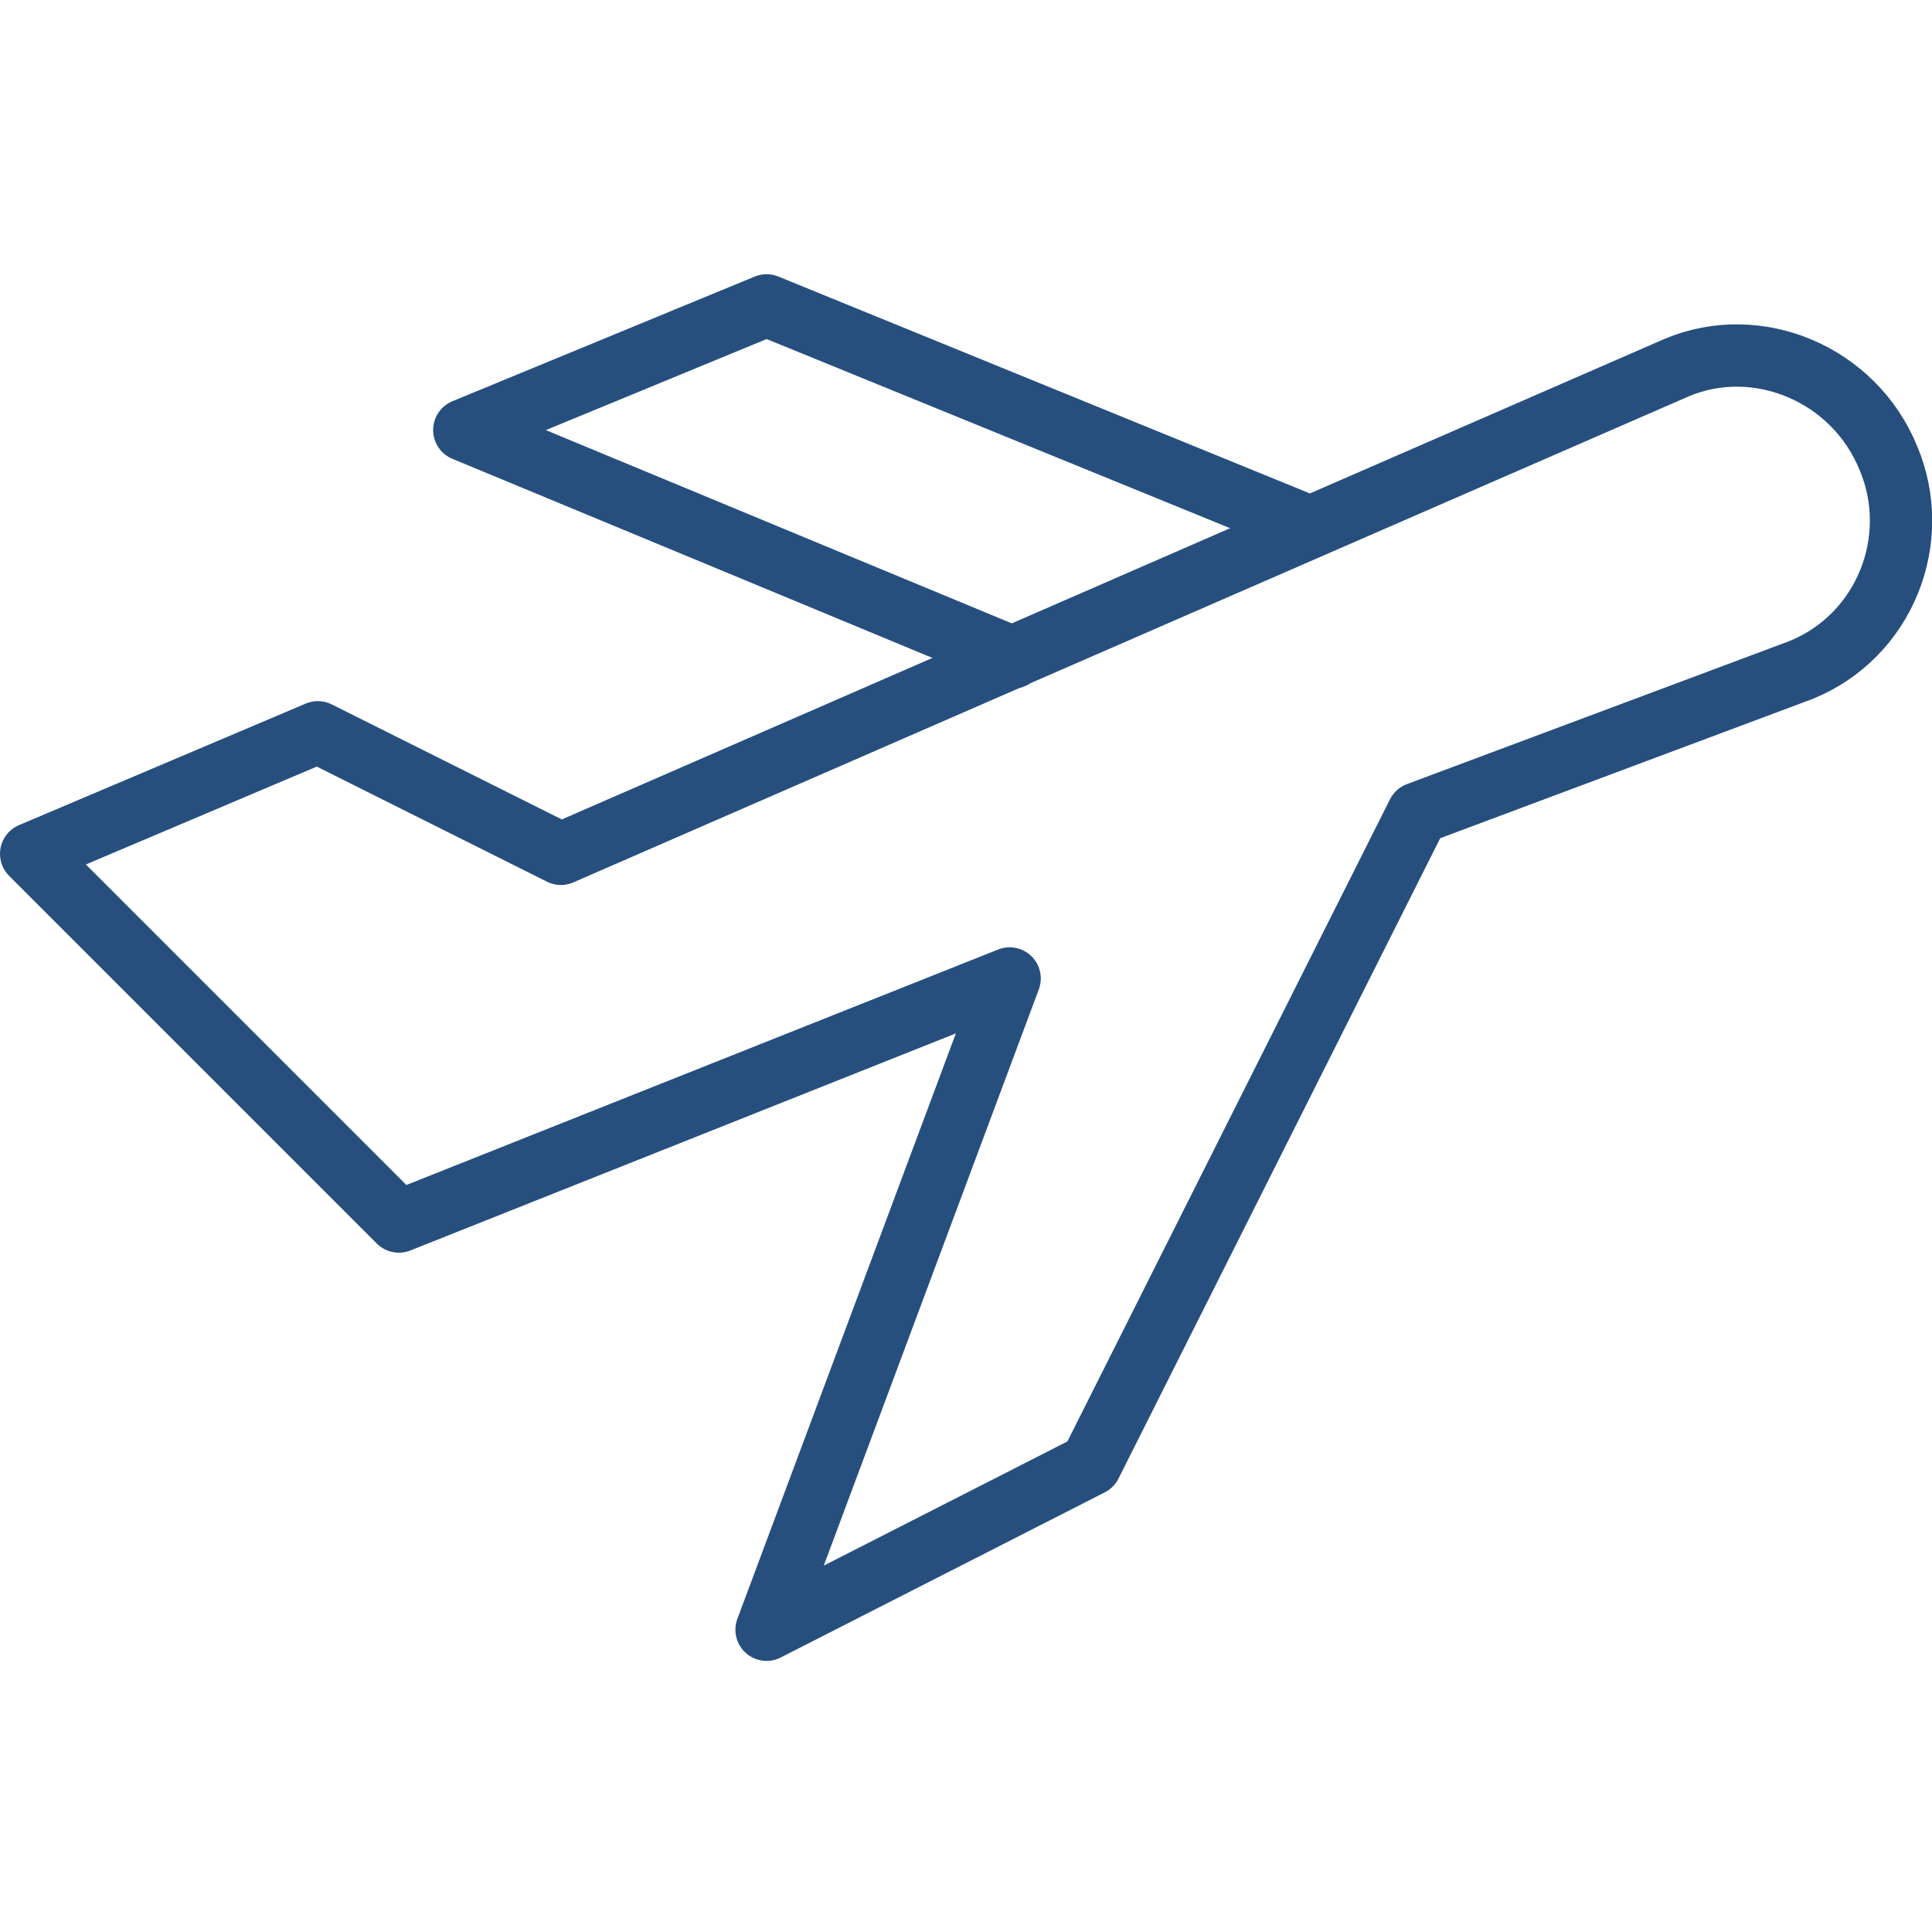
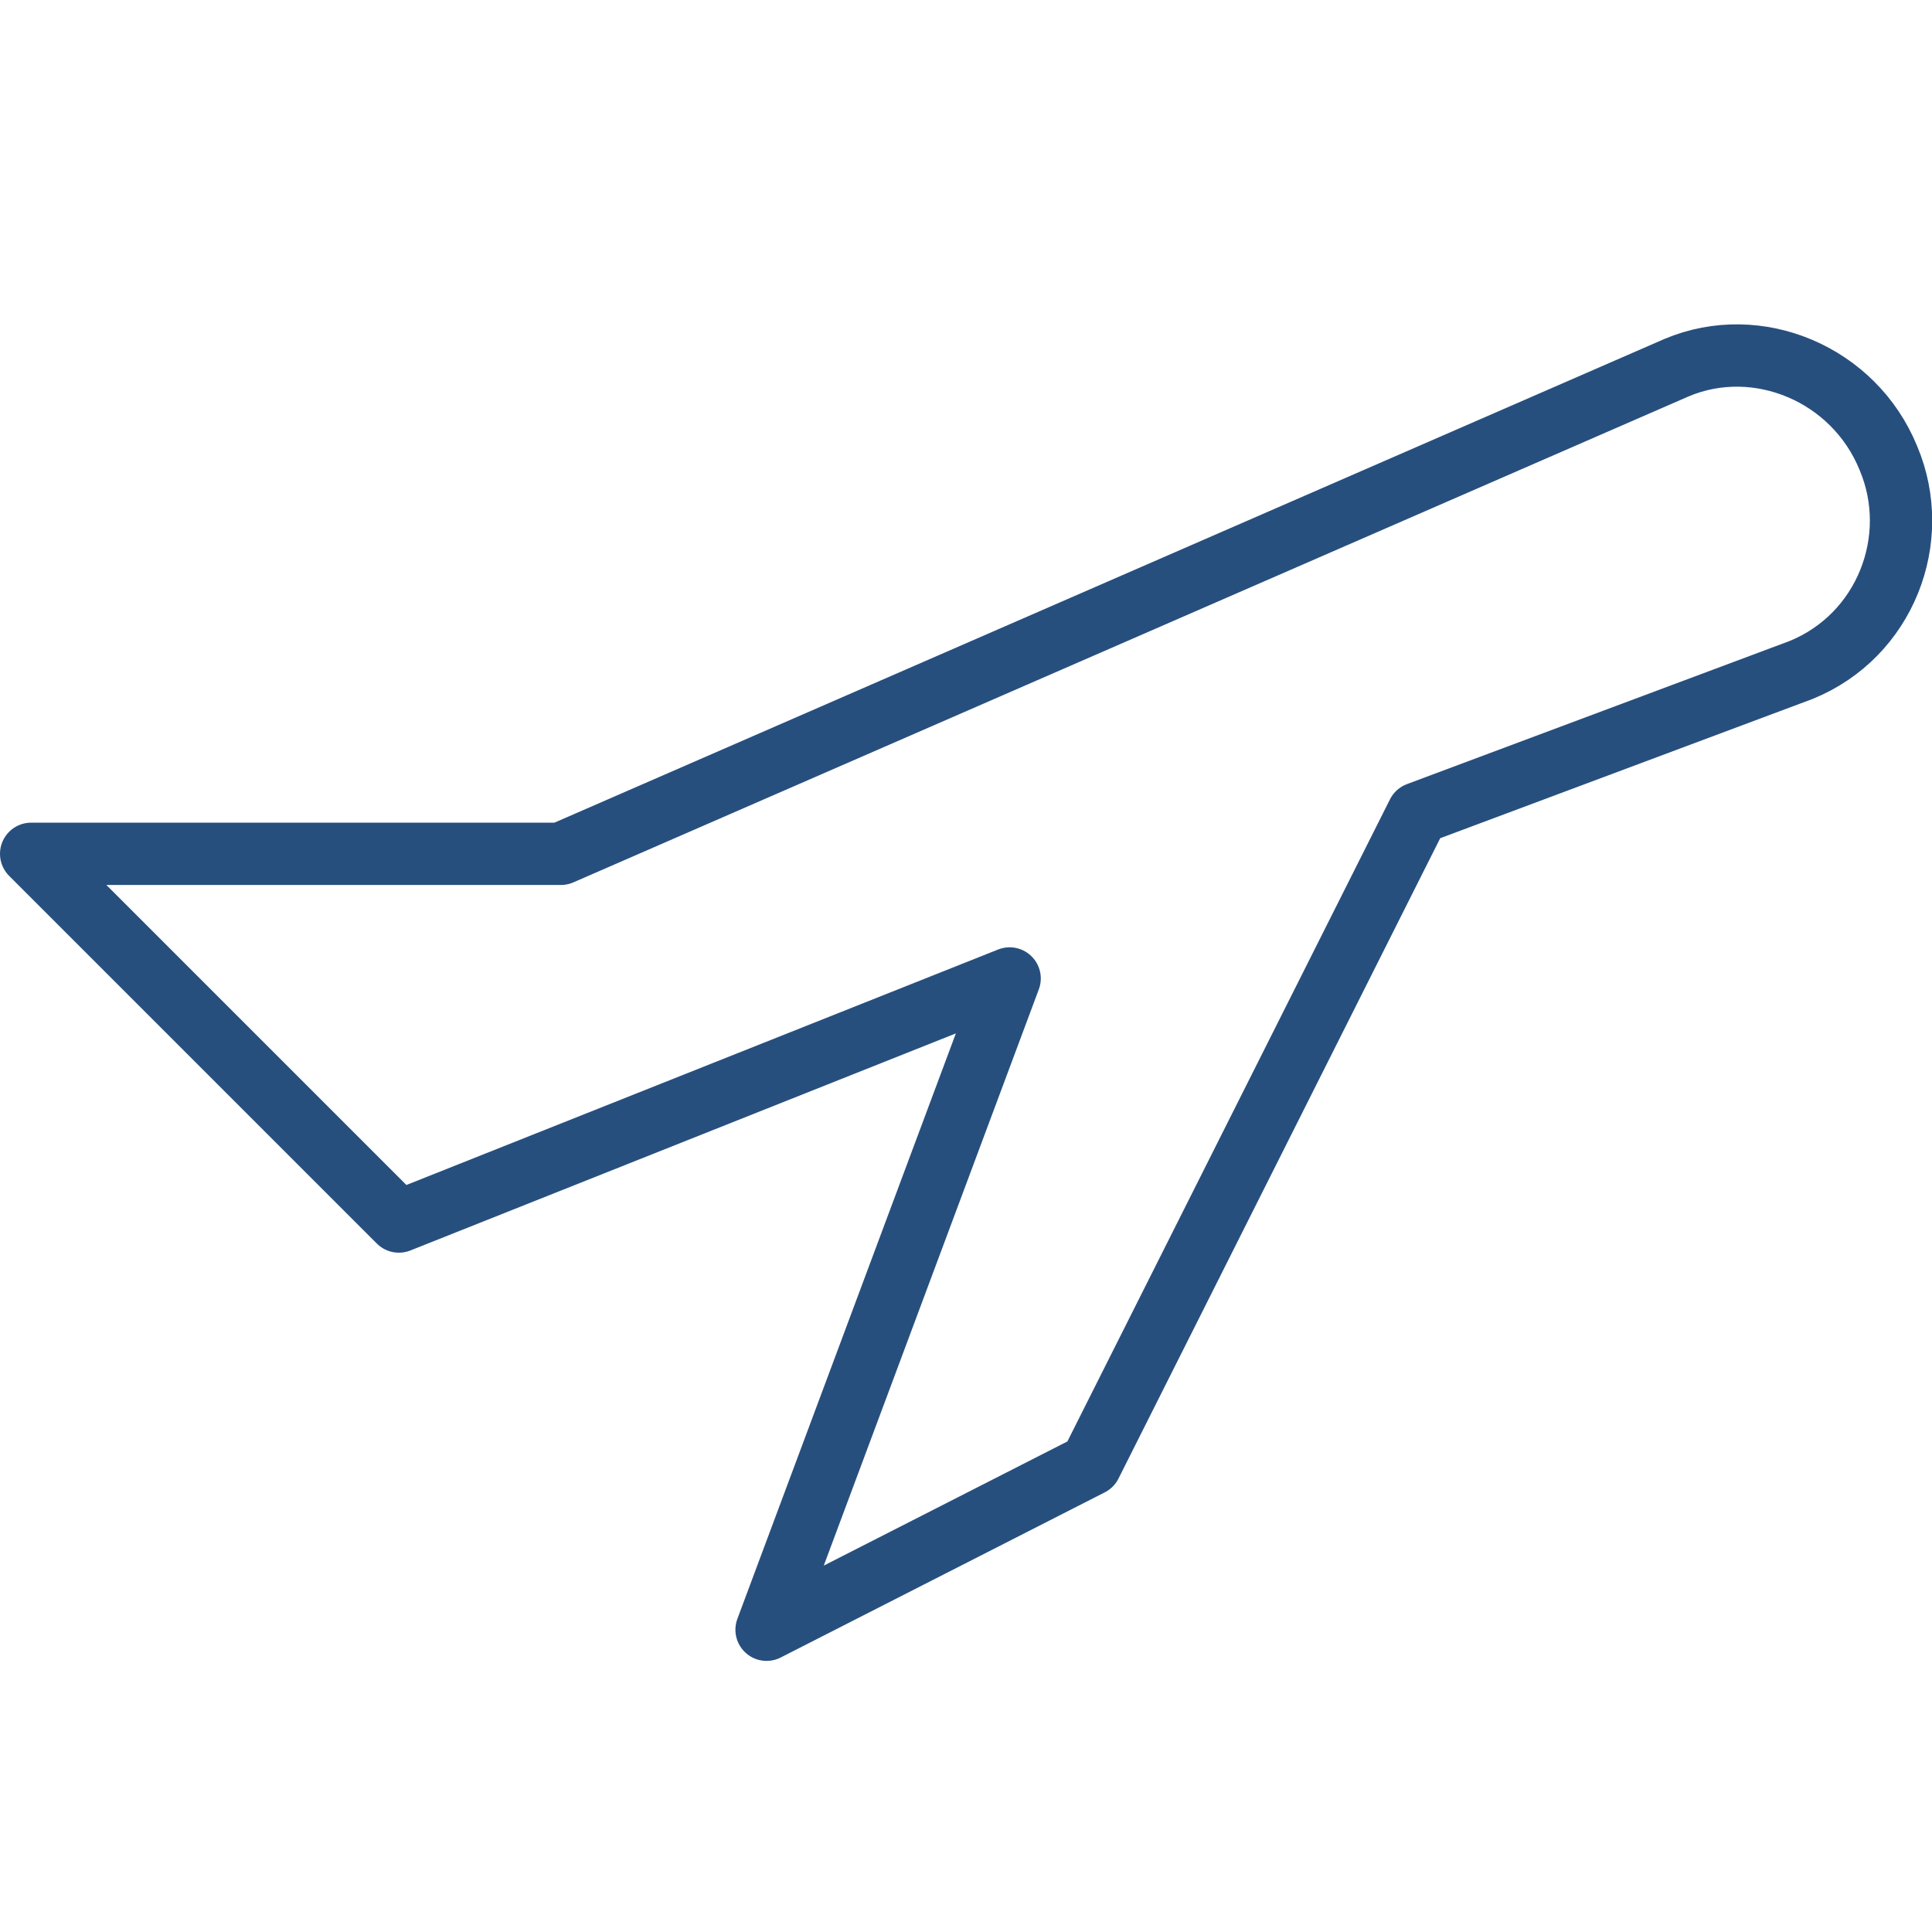
<svg xmlns="http://www.w3.org/2000/svg" version="1.1" baseProfile="tiny" id="Layer_1" x="0px" y="0px" viewBox="0 0 62 62" xml:space="preserve">
  <g id="Outline_Icons">
    <g>
-       <path fill="none" stroke="#274f7e" stroke-width="2" stroke-linecap="round" stroke-linejoin="round" stroke-miterlimit="10" d="    M53.8,11.8L18,27.4l-7.8-3.9L1,27.4l11.8,11.8l19.6-7.8l-7.8,20.9L35,47l10.5-20.9l12.3-4.6c2.7-1.1,3.9-4.2,2.8-6.8    C59.5,12,56.4,10.7,53.8,11.8z" />
-       <polyline fill="none" stroke="#274f7e" stroke-width="2" stroke-linecap="round" stroke-linejoin="round" stroke-miterlimit="10" points="    42,16.9 24.6,9.8 14.9,13.8 32.5,21.1   " />
+       <path fill="none" stroke="#274f7e" stroke-width="2" stroke-linecap="round" stroke-linejoin="round" stroke-miterlimit="10" d="    M53.8,11.8L18,27.4L1,27.4l11.8,11.8l19.6-7.8l-7.8,20.9L35,47l10.5-20.9l12.3-4.6c2.7-1.1,3.9-4.2,2.8-6.8    C59.5,12,56.4,10.7,53.8,11.8z" />
    </g>
  </g>
</svg>